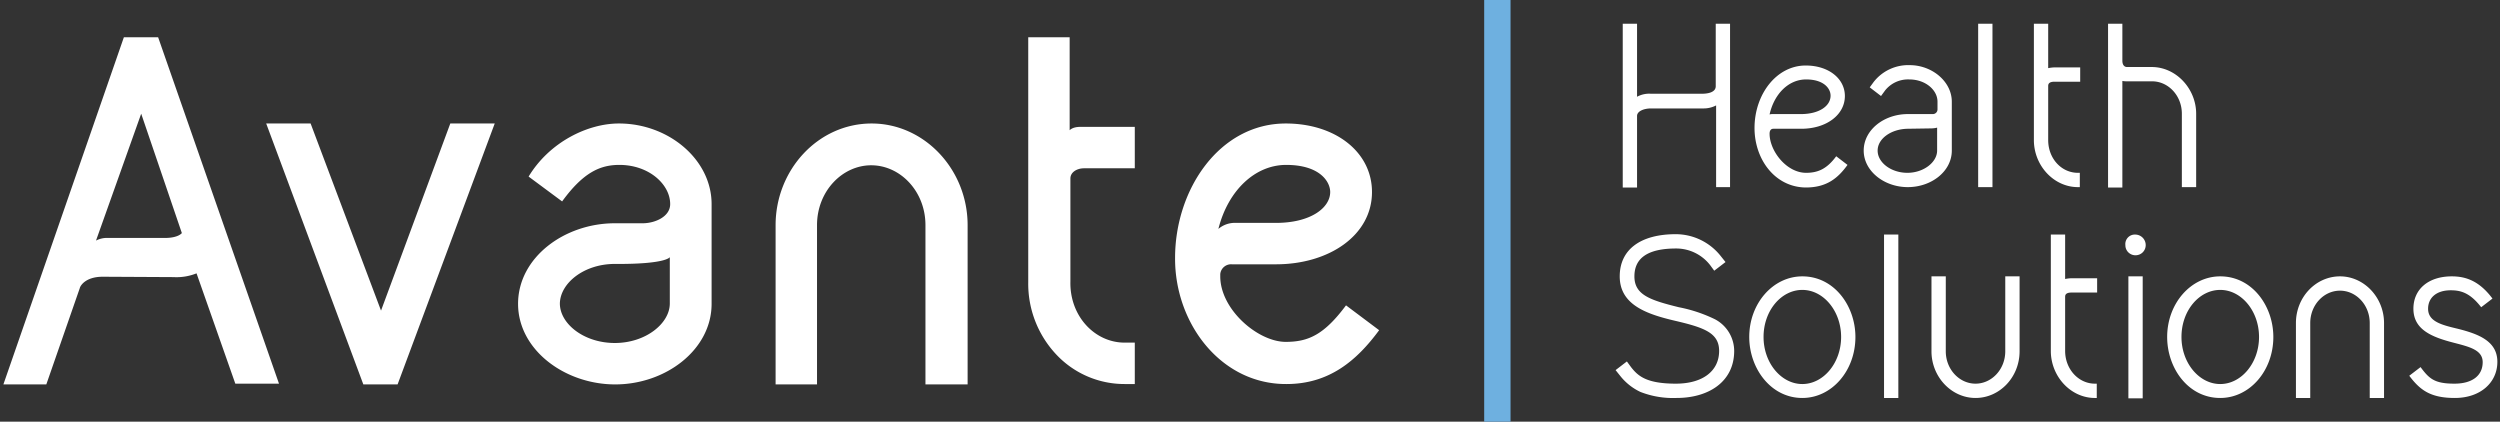
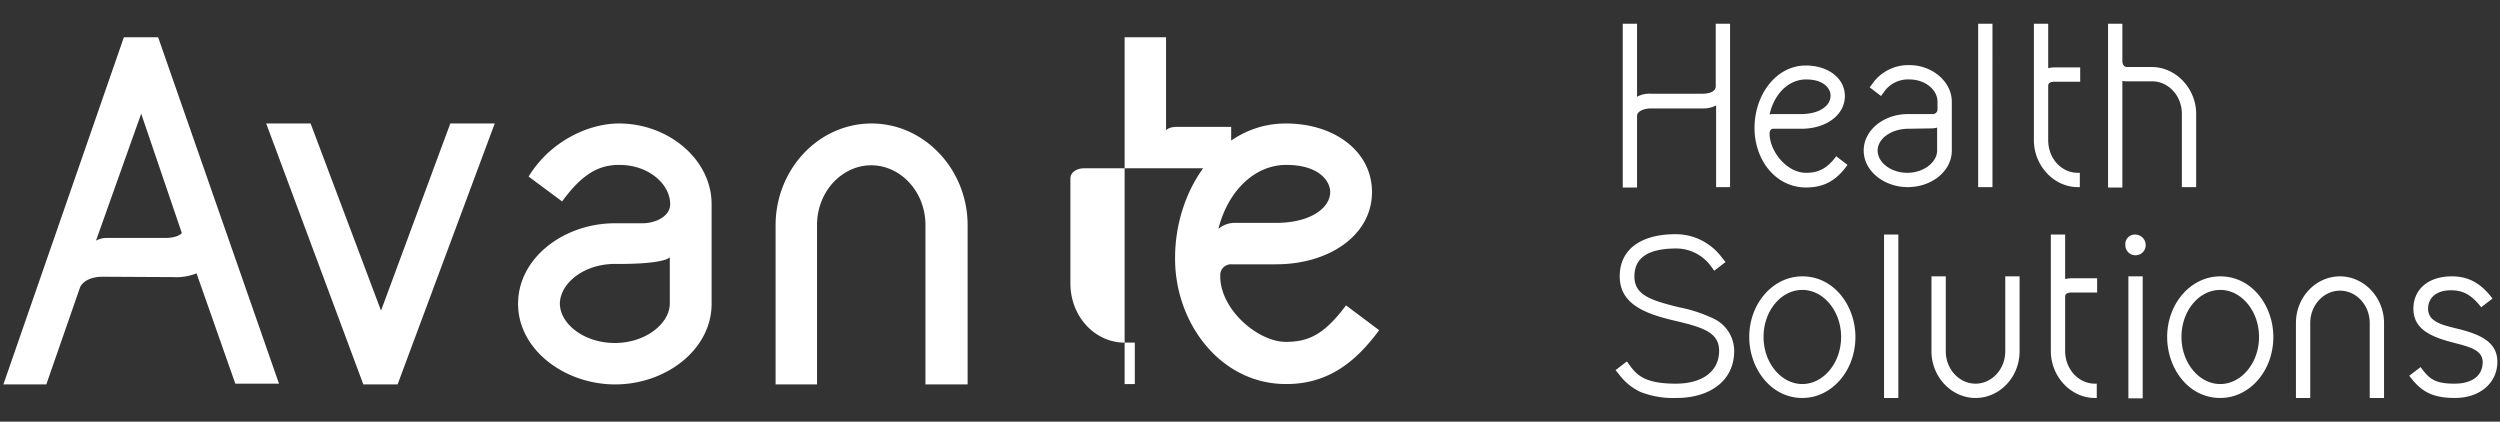
<svg xmlns="http://www.w3.org/2000/svg" viewBox="0 0 664 112">
  <rect x="0" y="0" width="664" height="112" fill="#333333" stroke="none" />
  <title>Avante Health Solutions</title>
  <path d="M455.8,49.7V28a7.19,7.19,0,0,1-3.5.8H438.5c-1.8,0-3.7.7-3.7,2v19H431V6.3h3.8V25.7a6.71,6.71,0,0,1,3.7-.8H452c1.7,0,3.7-.4,3.7-2V6.3h3.8V49.7ZM466,34c0-8.9,5.8-16.6,13.6-16.6,6.1,0,10.4,3.5,10.4,8.1,0,5-4.9,8.7-11.6,8.7H471c-.9,0-1,.9-1,1.3,0,4.6,4.5,10.4,9.7,10.4,3.1,0,5.5-1,8-4.4l3,2.3c-2.6,3.6-5.6,6-11.1,6C471.4,49.7,466,42.3,466,34Zm4-3.6a2.77,2.77,0,0,1,.9-.1h7.4c4.8,0,7.9-2.1,7.9-4.9,0-1.9-1.8-4.3-6.5-4.3s-8.5,3.9-9.7,9.3ZM495,40c0-5.5,5.4-9.7,11.7-9.7h6.6a1.24,1.24,0,0,0,1.3-1.2V27c0-3.1-3.2-5.9-7.5-5.9a7.78,7.78,0,0,0-6.4,2.9l-1.1,1.5-3-2.3,1.1-1.5a11.66,11.66,0,0,1,9.5-4.4c6,0,11.2,4.4,11.2,9.7V40c0,5.5-5.4,9.7-11.7,9.7S495,45.4,495,40Zm11.6-5.8c-4.3.1-7.9,2.6-7.9,5.8s3.6,5.9,7.9,5.9,7.9-2.8,7.9-5.9V33.9a6.75,6.75,0,0,1-1.4.2ZM525.4,6.3h3.8V49.7h-3.8Zm26.5,39.6h.5v3.8h-.5c-6.4,0-11.7-5.7-11.7-12.5V6.3H544V18.1a9.85,9.85,0,0,1,1.7-.2h6.8v3.8h-6.8c-1.7,0-1.7.8-1.7,1.2V37.2C544,42.1,547.5,45.9,551.9,45.9Zm31.4-15.7V49.7h-3.8V30.2c0-4.8-3.6-8.6-7.9-8.6h-6.5a6.6,6.6,0,0,1-1.4-.1V49.8h-3.8V6.3h3.8v9.8c0,1.7,1.1,1.7,1.2,1.7h6.6C578,17.8,583.3,23.6,583.3,30.2ZM445.2,105.7a23.77,23.77,0,0,1-9.5-1.6,14.94,14.94,0,0,1-5.4-4.3l-1.2-1.5,3-2.3,1.1,1.5c1.8,2.3,4,4.4,11.9,4.4,7.2,0,11.5-3.4,11.5-8.7,0-4.8-4-6.2-11.7-8s-14.7-4.3-14.7-11.8c0-7.1,5.5-11.2,14.9-11.2a15.26,15.26,0,0,1,12,5.9l1.2,1.5-3,2.3-1.1-1.5a11.42,11.42,0,0,0-9-4.4c-7.5,0-11.1,2.5-11.1,7.4s4.1,6.3,11.8,8.2a38.67,38.67,0,0,1,9.6,3.2,9.54,9.54,0,0,1,5.1,8.4c0,8.2-6.8,12.5-15.3,12.5Zm19.4-16.2c0-8.9,6.3-16.1,14.1-16.1,8.5,0,14.1,7.9,14.1,16.1,0,9-6.3,16.2-14.1,16.2C470.3,105.7,464.6,97.8,464.6,89.5Zm3.8,0c0,6.9,4.7,12.5,10.3,12.5S489,96.4,489,89.5,484.3,77,478.7,77,468.4,82.5,468.4,89.5Zm32-27.2h3.8v43.4h-3.8Zm12.6,31V73.4h3.8V93.3c0,4.8,3.6,8.6,7.9,8.6s7.9-3.8,7.9-8.6V73.4h3.8V93.3c0,6.9-5.3,12.4-11.7,12.4S513,100.1,513,93.3Zm43.4,8.6h.5v3.8h-.5c-6.4,0-11.7-5.7-11.7-12.5V62.3h3.8V74.1a9.85,9.85,0,0,1,1.7-.2H557v3.8h-6.8c-1.7,0-1.7.8-1.7,1.2V93.2C548.5,98.1,552.1,101.9,556.4,101.9Zm10.7-39.6a2.8,2.8,0,0,1,2.8,2.8,2.69,2.69,0,0,1-2.7,2.7h0a2.67,2.67,0,0,1-2.7-2.6v-.1a2.52,2.52,0,0,1,2.6-2.8Zm-1.8,11.1h3.8v32.4h-3.8Zm10.3,16.1c0-8.9,6.3-16.1,14.1-16.1,8.5,0,14.1,7.9,14.1,16.1,0,9-6.3,16.2-14.1,16.2C581.2,105.7,575.6,97.8,575.6,89.5Zm3.8,0c0,6.9,4.7,12.5,10.3,12.5S600,96.4,600,89.5,595.3,77,589.7,77,579.4,82.5,579.4,89.5Zm50,16.2V85.8c0-4.8-3.6-8.6-7.9-8.6s-7.9,3.8-7.9,8.6v19.9h-3.8V85.8c0-6.9,5.3-12.4,11.7-12.4s11.7,5.6,11.7,12.4v19.9Zm10.5-5.9,3-2.3c2.3,3.1,3.7,4.4,9,4.4,4.8,0,7.5-2.2,7.5-5.7,0-3.3-3.6-4.1-7.8-5.2-5.8-1.5-10.6-3.5-10.6-9,0-5.2,4-8.6,10.2-8.6,3.7,0,7.3,1.2,10.8,5.9l-3,2.3c-3-3.9-5.5-4.5-8.1-4.5-3.8,0-6,2-6,4.9,0,3.4,3.6,4.3,7.8,5.3,5.6,1.4,10.6,3.3,10.6,8.8s-4.5,9.6-11.3,9.6C645.4,105.7,642.7,103.5,639.9,99.8Z" fill="#ffffff" />
-   <rect x="394.2" width="7" height="112" fill="#6eb0e0" />
-   <path d="M.9,102.1l32-92.2H42l32.1,92H62.5L52.2,72.6a14.25,14.25,0,0,1-6.1,1l-18.8-.1c-4.7,0-6,2.5-6.1,3l-8.9,25.6ZM25.5,63.9a6.36,6.36,0,0,1,3.3-.7h15c3.6,0,4.5-1.3,4.5-1.3L37.5,30.2Zm71,38.2L70.7,32.8H82.5l18.7,49.7,18.4-49.7h11.8l-25.8,69.3Zm41.1-21.4c0-12.3,12.3-21.4,25.7-21.4h7.4c3.2,0,7.3-1.7,7.3-5.1,0-5.2-5.6-10.4-13.5-10.4-5.1,0-9.6,2-15.2,9.7l-8.9-6.6c5.5-9.1,15.6-14.1,24-14.1,13.2,0,24.6,9.6,24.6,21.4V80.7c0,12.2-12.2,21.4-25.6,21.4s-25.8-9.2-25.8-21.4m11.1-.1c0,5.4,6.4,10.5,14.6,10.5s14.6-5.2,14.6-10.5V68.3s-.9,1.9-14.6,1.8c-8.2,0-14.5,5.1-14.6,10.5m97.1,21.5V59.8c0-9-6.7-15.9-14.4-15.9S217,50.8,217,59.8v42.3H206V59.8c0-14.7,11.3-27,25.5-27,14,0,25.5,12.2,25.5,27v42.3ZM298.7,91h2.7v11h-2.7a24.82,24.82,0,0,1-18.3-8,27.44,27.44,0,0,1-7.3-19V9.9h11V34.6s.7-.9,2.8-.9h14.5v11H287.9c-1.8,0-3.6,1-3.6,2.7V74.8C284.1,84,290.8,91,298.7,91m13.4-22.5c0-18.2,11.8-35.7,29.4-35.7,13.2,0,22.9,7.6,22.9,18.2,0,11.5-11.4,19.2-25.5,19.2H327.2a2.89,2.89,0,0,0-3.1,2.6v.6c0,8.8,10,17.4,17.4,17.4,6,0,10.2-1.9,16-9.7l8.8,6.6c-5.9,8-13.2,14.3-24.6,14.3-17.4.1-29.7-16.1-29.6-33.5m11.5-7.7a6.73,6.73,0,0,1,4.7-1.6h10.6c9.2,0,14.4-4,14.4-8.2,0-2.7-2.7-7.2-11.7-7.2-8.2,0-15.4,6.7-18,17" fill="#ffffff" />
+   <path d="M.9,102.1l32-92.2H42l32.1,92H62.5L52.2,72.6a14.25,14.25,0,0,1-6.1,1l-18.8-.1c-4.7,0-6,2.5-6.1,3l-8.9,25.6ZM25.5,63.9a6.36,6.36,0,0,1,3.3-.7h15c3.6,0,4.5-1.3,4.5-1.3L37.5,30.2Zm71,38.2L70.7,32.8H82.5l18.7,49.7,18.4-49.7h11.8l-25.8,69.3Zm41.1-21.4c0-12.3,12.3-21.4,25.7-21.4h7.4c3.2,0,7.3-1.7,7.3-5.1,0-5.2-5.6-10.4-13.5-10.4-5.1,0-9.6,2-15.2,9.7l-8.9-6.6c5.5-9.1,15.6-14.1,24-14.1,13.2,0,24.6,9.6,24.6,21.4V80.7c0,12.2-12.2,21.4-25.6,21.4s-25.8-9.2-25.8-21.4m11.1-.1c0,5.4,6.4,10.5,14.6,10.5s14.6-5.2,14.6-10.5V68.3s-.9,1.9-14.6,1.8c-8.2,0-14.5,5.1-14.6,10.5m97.1,21.5V59.8c0-9-6.7-15.9-14.4-15.9S217,50.8,217,59.8v42.3H206V59.8c0-14.7,11.3-27,25.5-27,14,0,25.5,12.2,25.5,27v42.3ZM298.7,91h2.7v11h-2.7V9.9h11V34.6s.7-.9,2.8-.9h14.5v11H287.9c-1.8,0-3.6,1-3.6,2.7V74.8C284.1,84,290.8,91,298.7,91m13.4-22.5c0-18.2,11.8-35.7,29.4-35.7,13.2,0,22.9,7.6,22.9,18.2,0,11.5-11.4,19.2-25.5,19.2H327.2a2.89,2.89,0,0,0-3.1,2.6v.6c0,8.8,10,17.4,17.4,17.4,6,0,10.2-1.9,16-9.7l8.8,6.6c-5.9,8-13.2,14.3-24.6,14.3-17.4.1-29.7-16.1-29.6-33.5m11.5-7.7a6.73,6.73,0,0,1,4.7-1.6h10.6c9.2,0,14.4-4,14.4-8.2,0-2.7-2.7-7.2-11.7-7.2-8.2,0-15.4,6.7-18,17" fill="#ffffff" />
</svg>